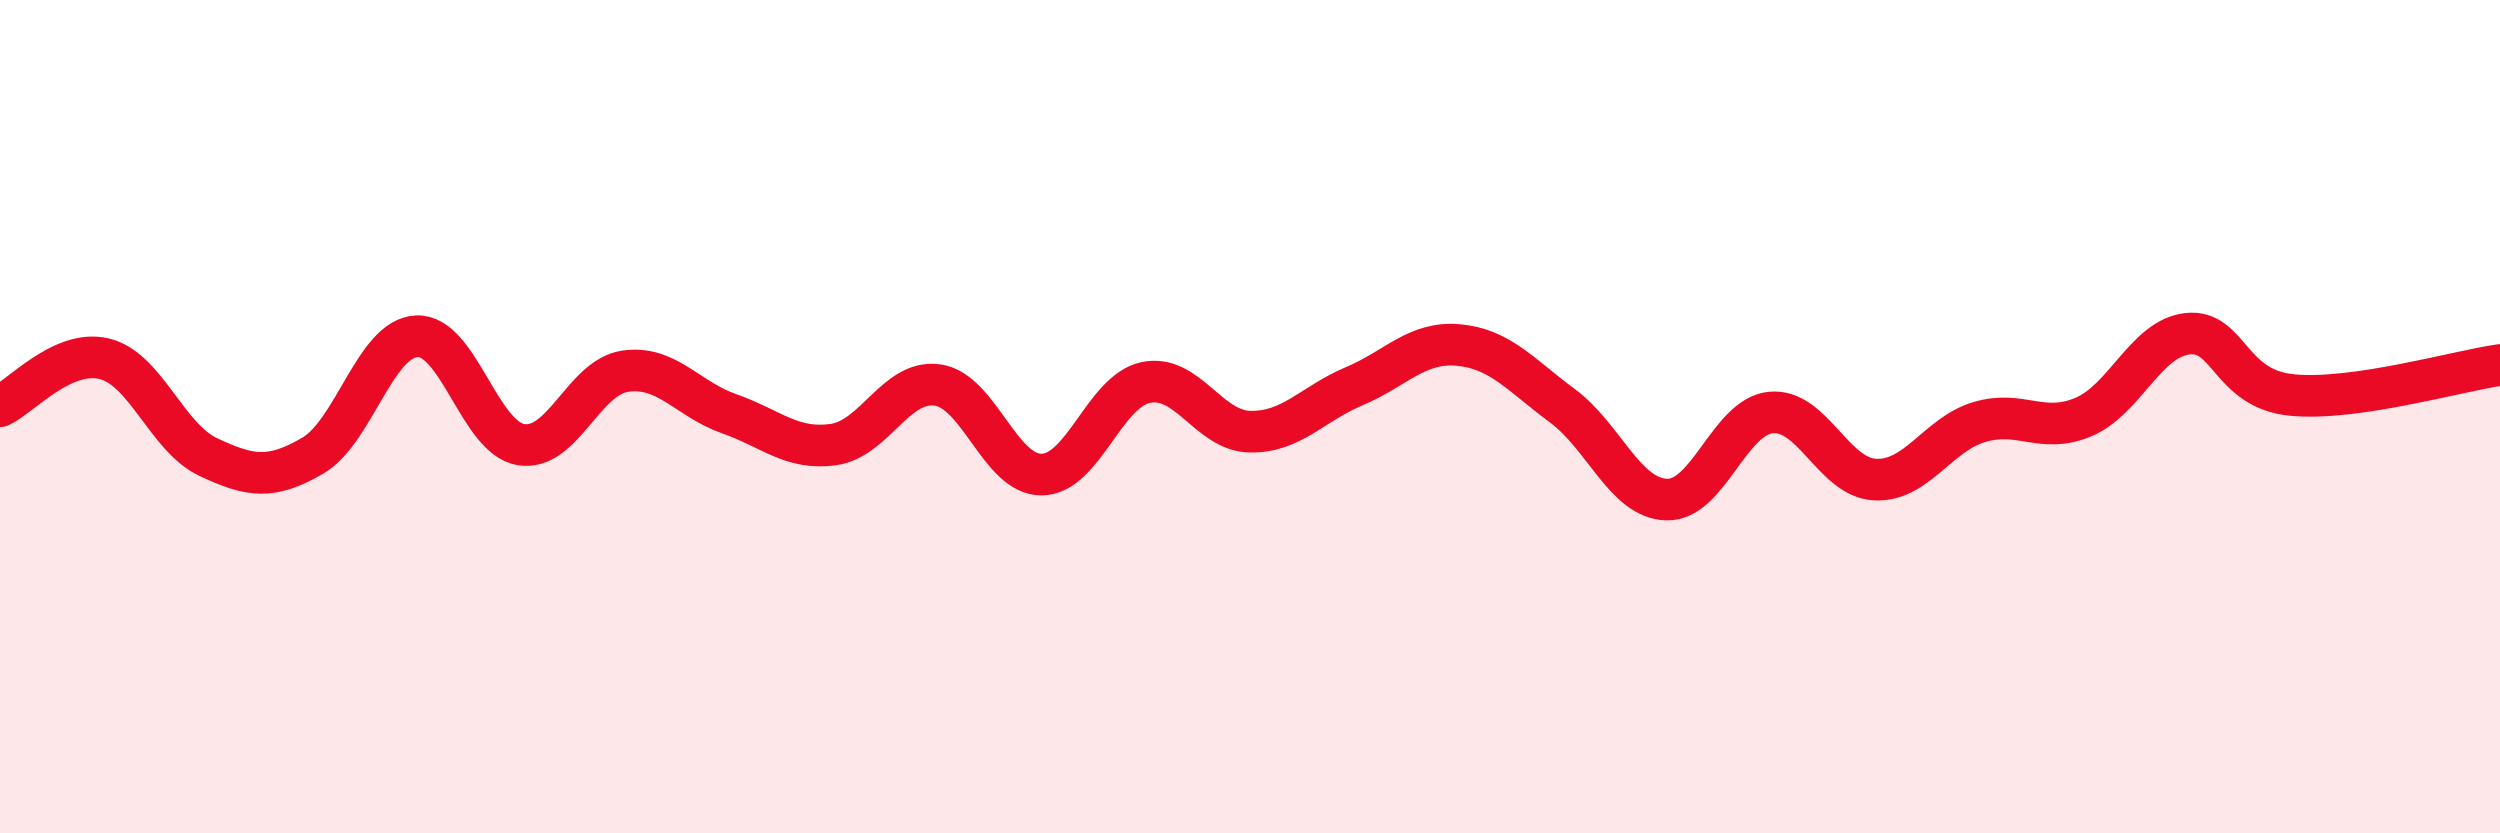
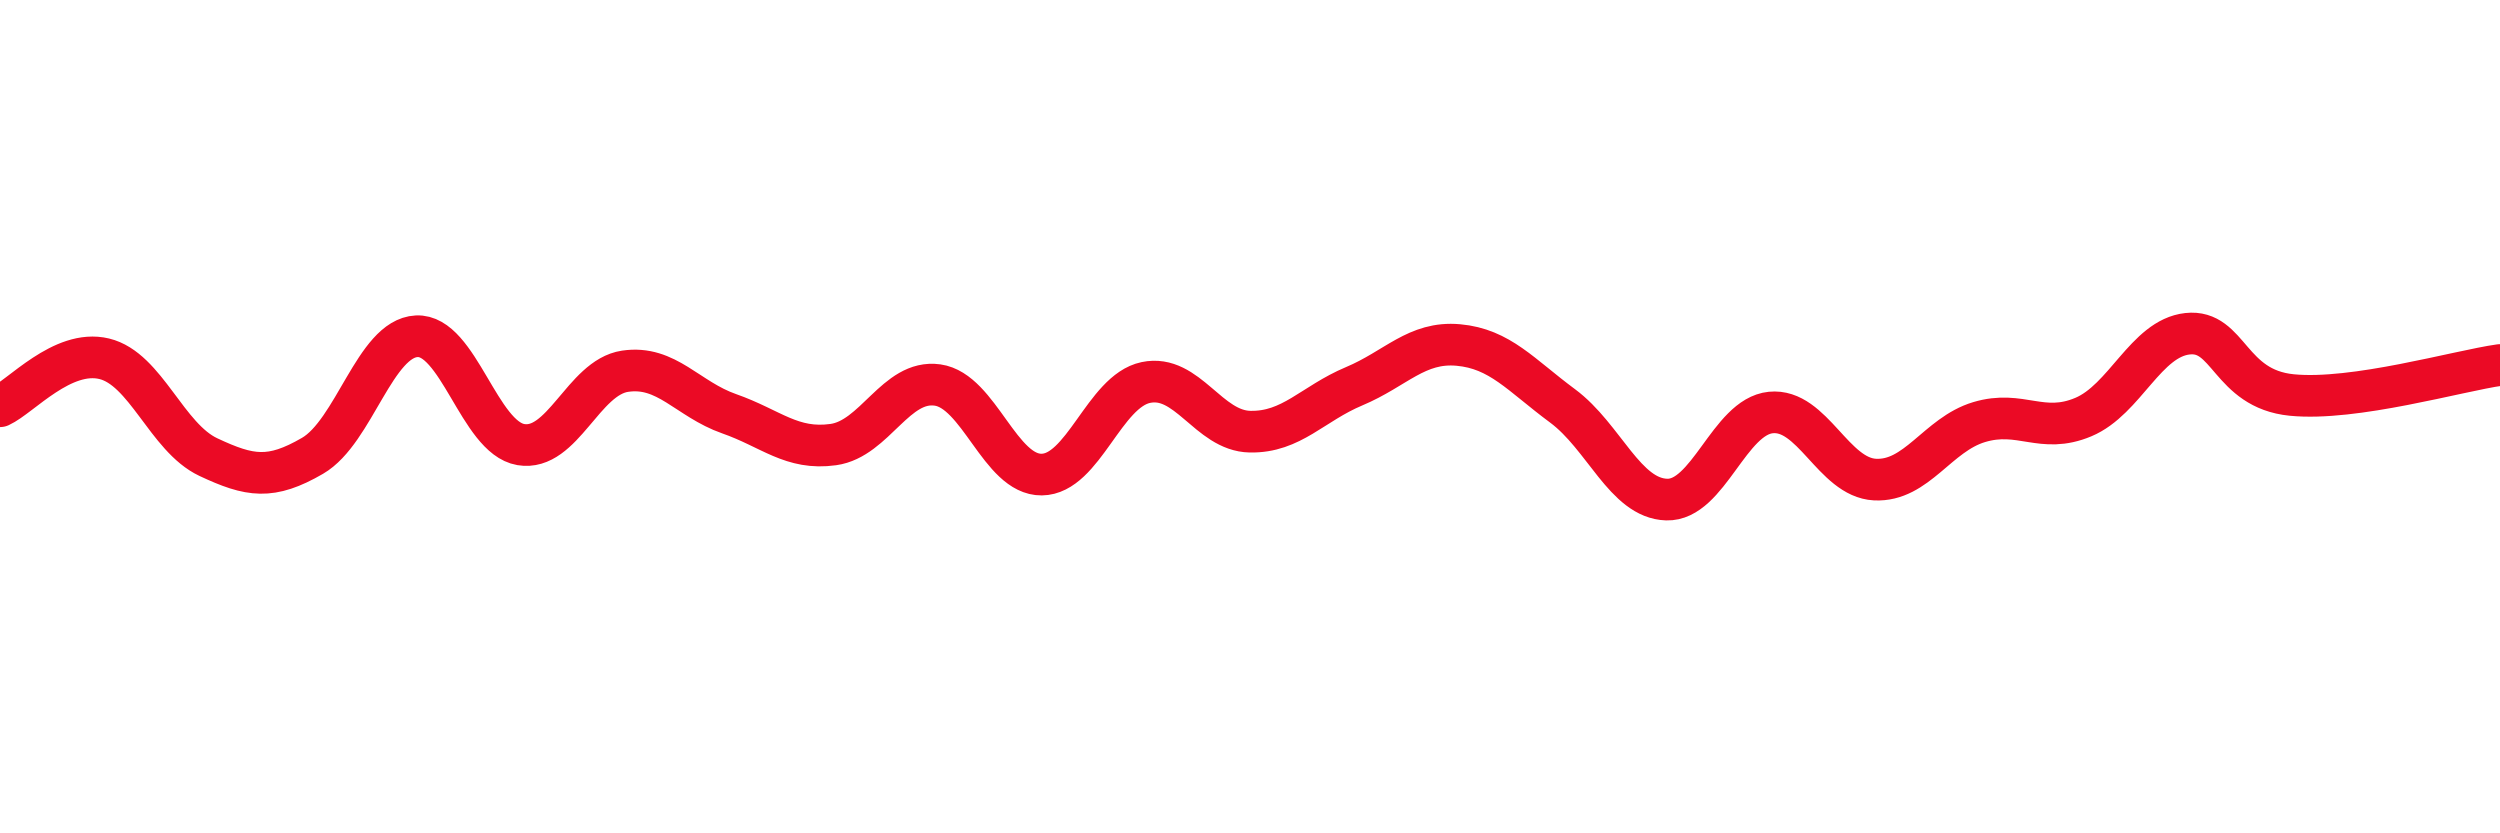
<svg xmlns="http://www.w3.org/2000/svg" width="60" height="20" viewBox="0 0 60 20">
-   <path d="M 0,9.75 C 0.5,9.52 1.5,8.37 2.5,8.61 C 3.5,8.85 4,10.5 5,10.97 C 6,11.44 6.5,11.52 7.5,10.94 C 8.5,10.36 9,8.12 10,8.07 C 11,8.02 11.5,10.5 12.5,10.67 C 13.5,10.84 14,9.06 15,8.91 C 16,8.76 16.5,9.58 17.5,9.93 C 18.5,10.28 19,10.81 20,10.67 C 21,10.53 21.5,9.1 22.5,9.24 C 23.5,9.38 24,11.4 25,11.39 C 26,11.38 26.5,9.39 27.5,9.18 C 28.5,8.97 29,10.34 30,10.36 C 31,10.38 31.5,9.69 32.5,9.27 C 33.5,8.85 34,8.19 35,8.28 C 36,8.37 36.5,9 37.5,9.74 C 38.5,10.48 39,11.96 40,11.99 C 41,12.02 41.5,10 42.5,9.9 C 43.5,9.8 44,11.46 45,11.51 C 46,11.56 46.5,10.43 47.5,10.13 C 48.5,9.83 49,10.43 50,10.01 C 51,9.59 51.5,8.12 52.5,8.01 C 53.5,7.9 53.5,9.33 55,9.48 C 56.5,9.63 59,8.9 60,8.76L60 20L0 20Z" fill="#EB0A25" opacity="0.1" stroke-linecap="round" stroke-linejoin="round" />
  <path d="M 0,9.75 C 0.5,9.52 1.5,8.37 2.5,8.61 C 3.5,8.85 4,10.5 5,10.97 C 6,11.44 6.5,11.52 7.5,10.94 C 8.5,10.36 9,8.12 10,8.07 C 11,8.02 11.5,10.5 12.5,10.67 C 13.5,10.84 14,9.06 15,8.91 C 16,8.76 16.5,9.58 17.5,9.93 C 18.5,10.28 19,10.81 20,10.67 C 21,10.53 21.5,9.1 22.5,9.24 C 23.5,9.38 24,11.4 25,11.39 C 26,11.38 26.5,9.39 27.5,9.18 C 28.5,8.97 29,10.34 30,10.36 C 31,10.38 31.5,9.69 32.5,9.27 C 33.5,8.85 34,8.19 35,8.28 C 36,8.37 36.5,9 37.5,9.74 C 38.5,10.48 39,11.96 40,11.99 C 41,12.02 41.5,10 42.5,9.9 C 43.5,9.8 44,11.46 45,11.51 C 46,11.56 46.5,10.43 47.5,10.13 C 48.5,9.83 49,10.43 50,10.01 C 51,9.59 51.5,8.12 52.5,8.01 C 53.5,7.9 53.5,9.33 55,9.48 C 56.5,9.63 59,8.9 60,8.76" stroke="#EB0A25" stroke-width="1" fill="none" stroke-linecap="round" stroke-linejoin="round" />
</svg>